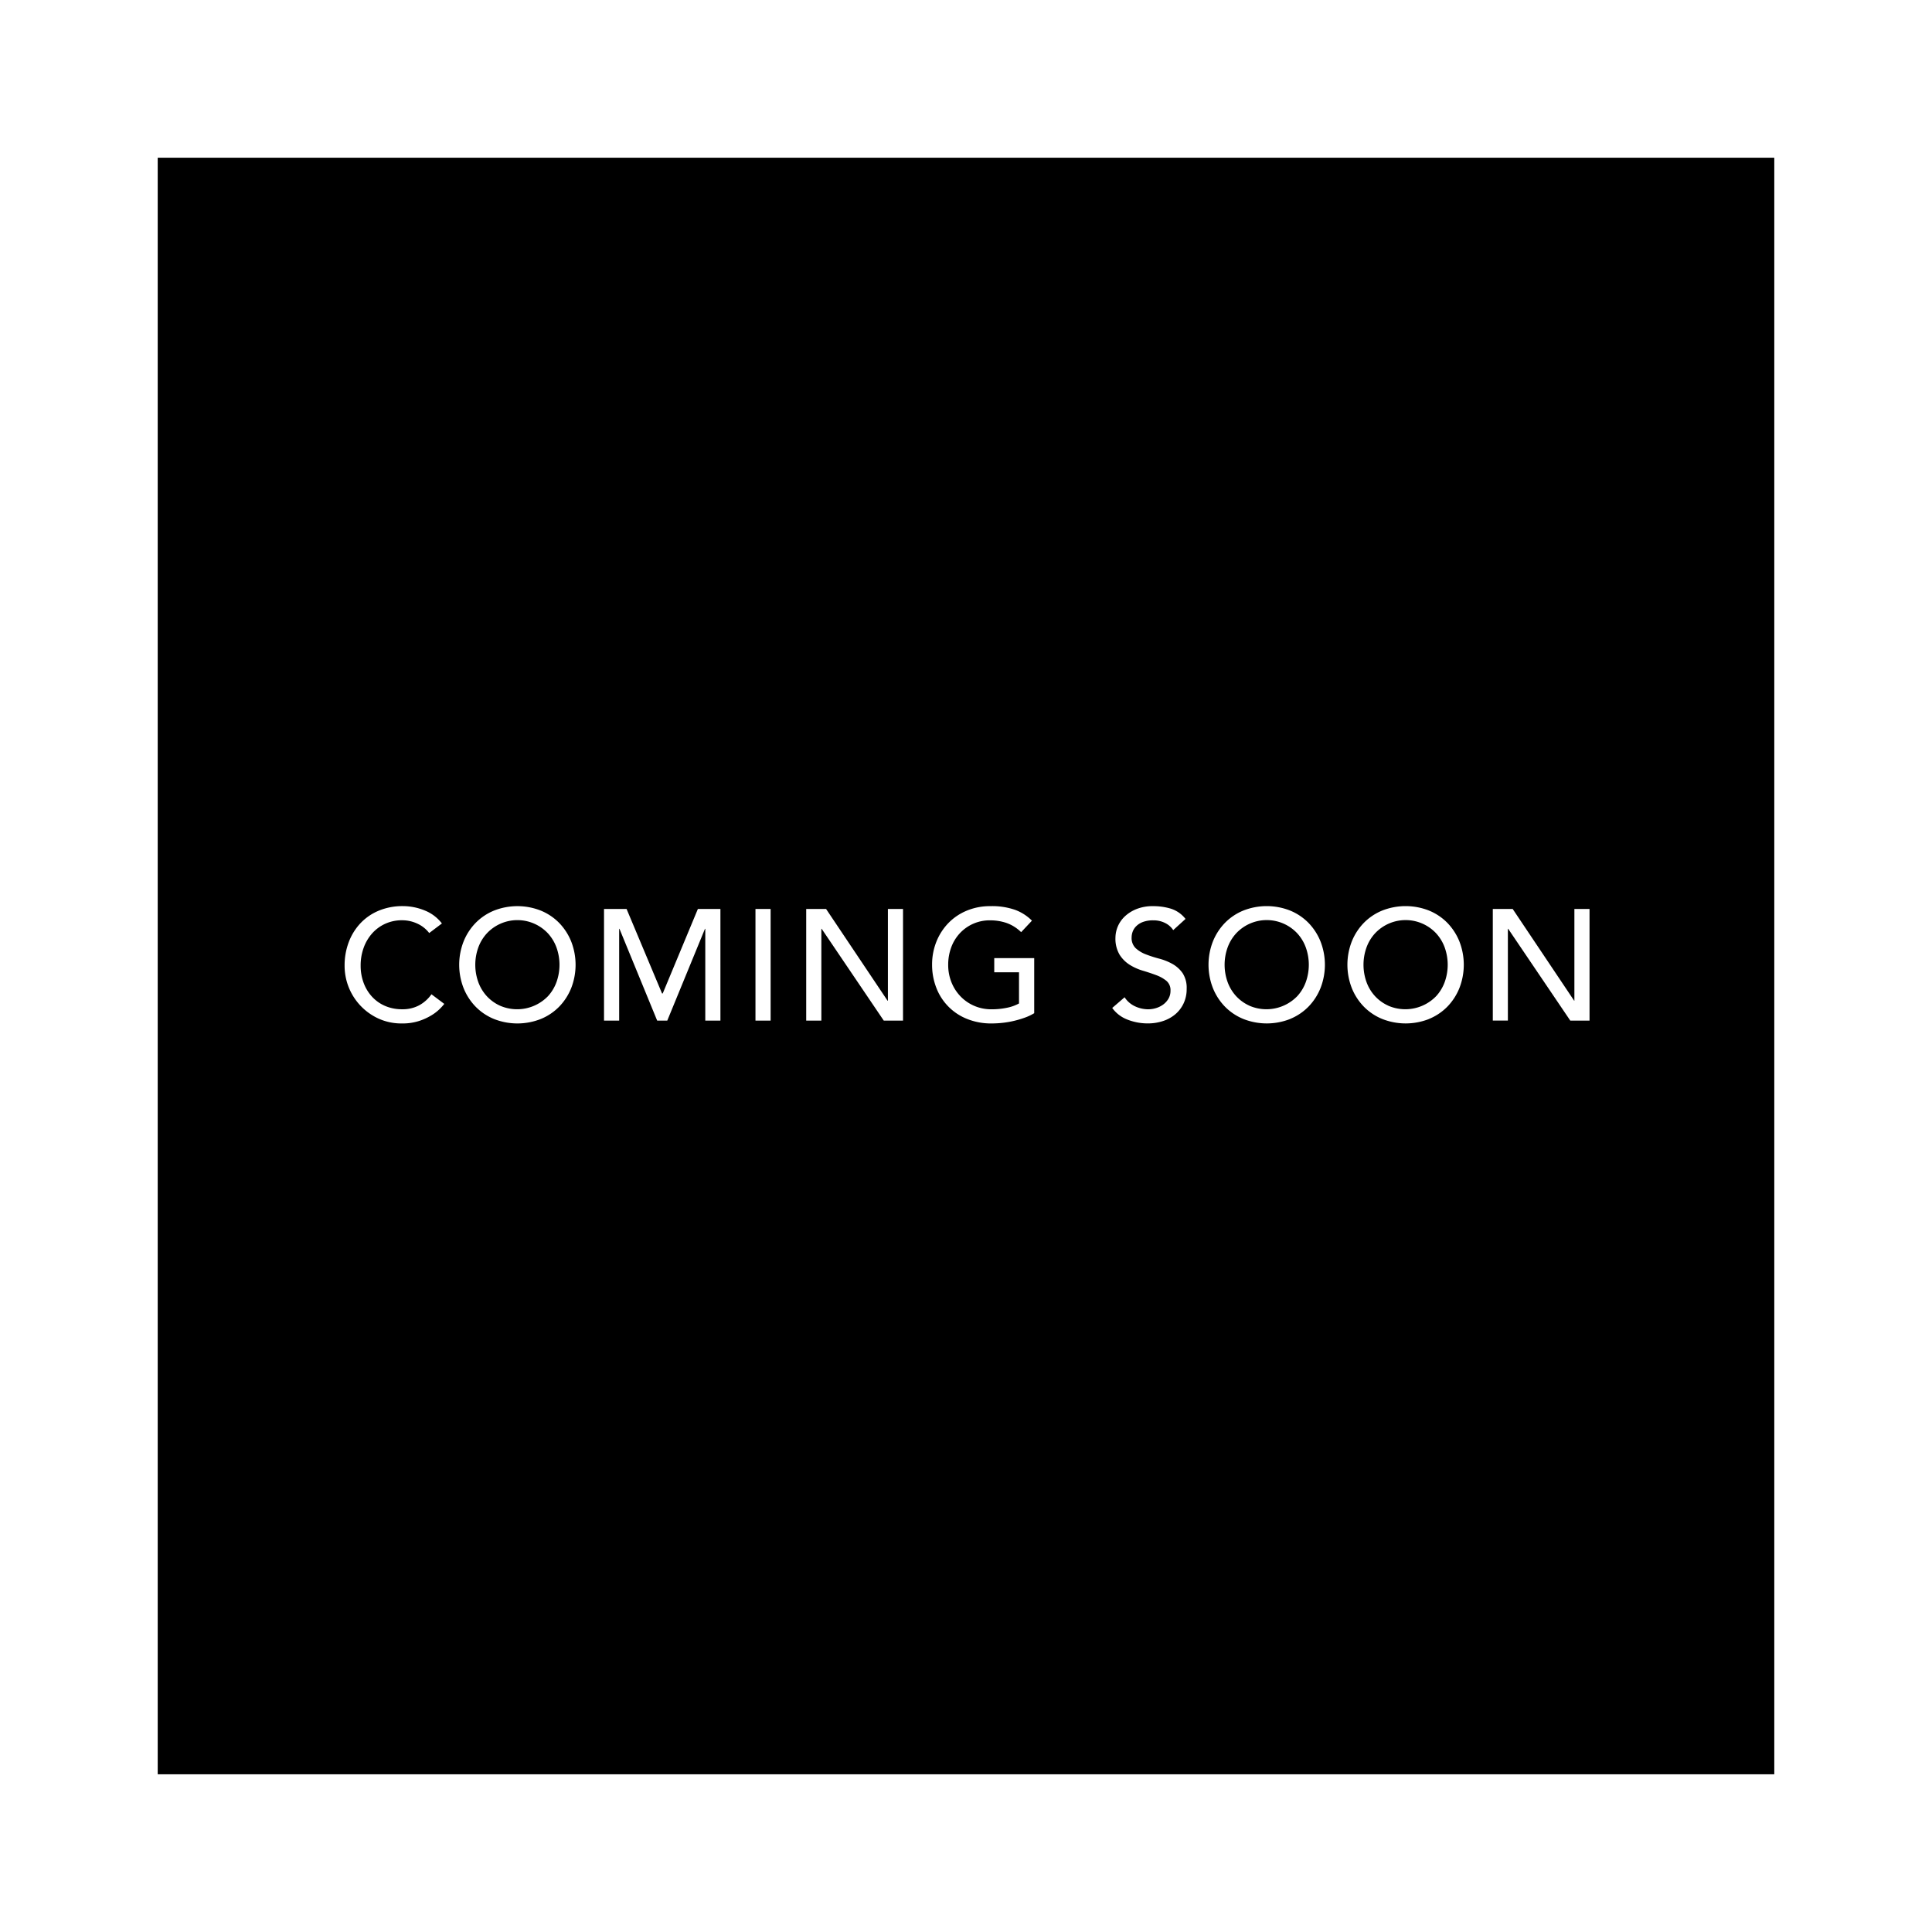
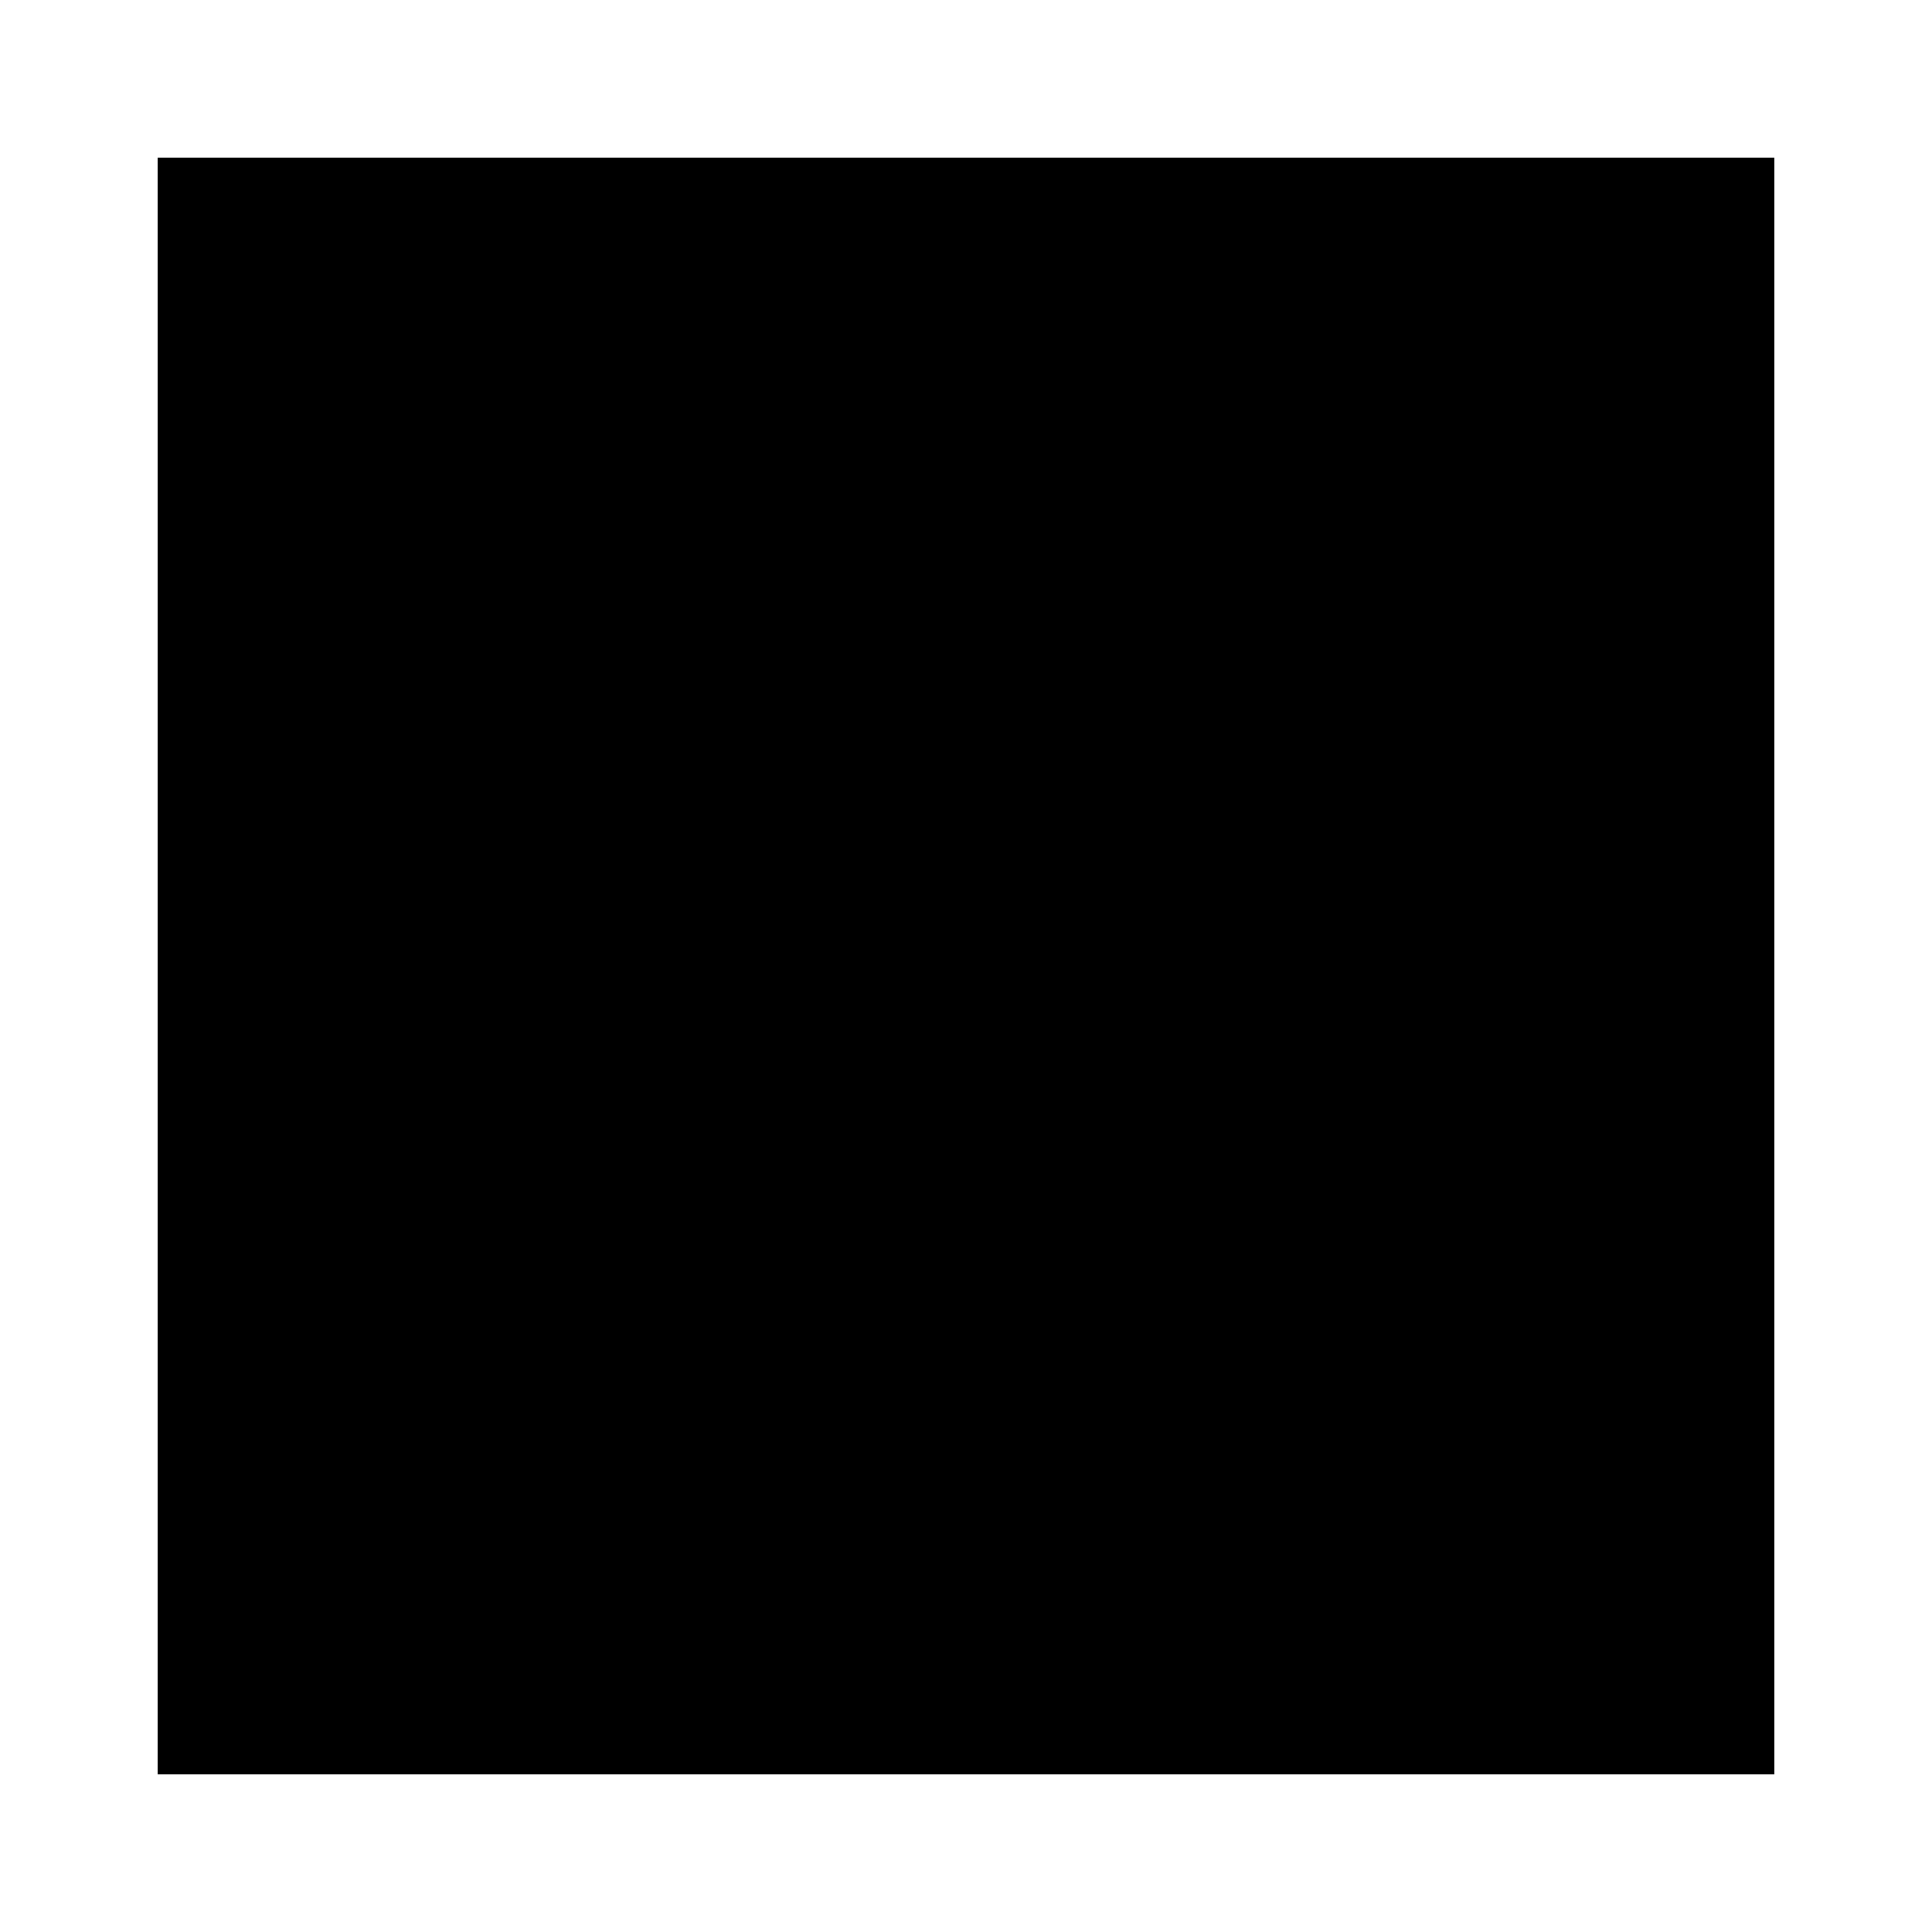
<svg xmlns="http://www.w3.org/2000/svg" id="qr" width="196" height="196" viewBox="0 0 196 196">
  <defs>
    <style>
      .cls-1, .cls-2 {
        fill: #fff;
      }

      .cls-2 {
        fill-rule: evenodd;
      }
    </style>
  </defs>
  <rect id="space" class="cls-1" width="196" height="196" />
  <rect id="qr-2" data-name="qr" x="16" y="16" width="164" height="164" />
-   <path id="text" class="cls-2" d="M44.831,93.684a4.107,4.107,0,0,0-1.768-1.328,5.877,5.877,0,0,0-2.2-.432,6.248,6.248,0,0,0-2.4.448A5.4,5.4,0,0,0,36.6,93.628a5.732,5.732,0,0,0-1.208,1.92,6.639,6.639,0,0,0-.432,2.424,5.886,5.886,0,0,0,3.4,5.344,5.579,5.579,0,0,0,2.424.512,5.42,5.42,0,0,0,1.72-.248A5.985,5.985,0,0,0,43.775,103a4.47,4.47,0,0,0,.848-0.656,5.053,5.053,0,0,0,.448-0.5l-1.3-.976a3.67,3.67,0,0,1-1.248,1.12,3.527,3.527,0,0,1-1.712.4,4.285,4.285,0,0,1-1.776-.352,3.88,3.88,0,0,1-1.328-.96,4.235,4.235,0,0,1-.832-1.408,4.968,4.968,0,0,1-.288-1.7,5.249,5.249,0,0,1,.3-1.8,4.486,4.486,0,0,1,.856-1.464,4,4,0,0,1,1.328-.984,4.076,4.076,0,0,1,1.736-.36,3.623,3.623,0,0,1,1.52.336,3.169,3.169,0,0,1,1.216.96Zm10.042,9.688a5.544,5.544,0,0,0,1.864-1.256,5.8,5.8,0,0,0,1.216-1.888,6.505,6.505,0,0,0,0-4.7,5.813,5.813,0,0,0-1.216-1.888,5.554,5.554,0,0,0-1.864-1.256,6.46,6.46,0,0,0-4.768,0,5.55,5.55,0,0,0-1.864,1.256,5.8,5.8,0,0,0-1.216,1.888,6.5,6.5,0,0,0,0,4.7,5.79,5.79,0,0,0,1.216,1.888,5.539,5.539,0,0,0,1.864,1.256A6.46,6.46,0,0,0,54.873,103.372Zm-4.144-1.344a4.159,4.159,0,0,1-1.344-.968,4.257,4.257,0,0,1-.864-1.432,5.2,5.2,0,0,1,0-3.5,4.267,4.267,0,0,1,.864-1.432,4.243,4.243,0,0,1,6.208,0,4.275,4.275,0,0,1,.864,1.432,5.2,5.2,0,0,1,0,3.5,4.265,4.265,0,0,1-.864,1.432A4.353,4.353,0,0,1,50.729,102.028Zm10.549,1.512h1.536V94.228h0.032l3.824,9.312h1.024l3.824-9.312h0.032v9.312h1.536V92.212H70.8l-3.568,8.576H67.165l-3.6-8.576H61.277V103.54Zm15.365,0h1.536V92.212H76.642V103.54Zm5.147,0h1.536V94.228h0.032l6.3,9.312h1.952V92.212H90.077v9.312H90.045l-6.24-9.312H81.789V103.54ZM100.866,97.2v1.44h2.512V101.8a4.33,4.33,0,0,1-1.24.44,7.5,7.5,0,0,1-1.544.152,4.357,4.357,0,0,1-1.744-.344,4.263,4.263,0,0,1-1.392-.952,4.413,4.413,0,0,1-.928-1.432,4.679,4.679,0,0,1-.336-1.784,5.019,5.019,0,0,1,.3-1.752,4.265,4.265,0,0,1,.864-1.432,4.118,4.118,0,0,1,3.1-1.328,5.131,5.131,0,0,1,1.648.264,4.035,4.035,0,0,1,1.488.936L104.69,93.4a4.714,4.714,0,0,0-1.664-1.08,7.062,7.062,0,0,0-2.56-.392,6.107,6.107,0,0,0-2.384.456,5.551,5.551,0,0,0-1.864,1.256A5.8,5.8,0,0,0,95,95.524a6.212,6.212,0,0,0-.44,2.352,6.394,6.394,0,0,0,.408,2.28,5.508,5.508,0,0,0,3.088,3.192,6.5,6.5,0,0,0,2.568.48,10.022,10.022,0,0,0,1.1-.064,9.126,9.126,0,0,0,1.152-.2,9.954,9.954,0,0,0,1.1-.328,5.164,5.164,0,0,0,.944-0.448V97.2h-4.048Zm11.968,5.056a3.388,3.388,0,0,0,1.552,1.184,5.581,5.581,0,0,0,2.064.384,4.826,4.826,0,0,0,1.536-.24,3.721,3.721,0,0,0,1.248-.688,3.254,3.254,0,0,0,.84-1.1,3.384,3.384,0,0,0,.312-1.472,2.732,2.732,0,0,0-.416-1.608,3.139,3.139,0,0,0-1.032-.928,5.765,5.765,0,0,0-1.344-.536,12.362,12.362,0,0,1-1.344-.432,3.224,3.224,0,0,1-1.032-.624,1.425,1.425,0,0,1-.416-1.1,1.724,1.724,0,0,1,.1-0.56,1.519,1.519,0,0,1,.36-0.568,1.9,1.9,0,0,1,.68-0.432,2.906,2.906,0,0,1,1.064-.168,2.583,2.583,0,0,1,1.2.272,2.074,2.074,0,0,1,.816.72l1.248-1.136a3.055,3.055,0,0,0-1.488-1.04,6.124,6.124,0,0,0-1.776-.256,4.433,4.433,0,0,0-1.752.312,3.741,3.741,0,0,0-1.192.776,3.019,3.019,0,0,0-.9,2.08,3.208,3.208,0,0,0,.416,1.752,3.279,3.279,0,0,0,1.032,1.032,5.443,5.443,0,0,0,1.344.6q0.728,0.216,1.344.448a3.612,3.612,0,0,1,1.032.576,1.224,1.224,0,0,1,.416,1,1.577,1.577,0,0,1-.208.816,1.973,1.973,0,0,1-.536.592,2.393,2.393,0,0,1-.728.36,2.722,2.722,0,0,1-.784.12,3.171,3.171,0,0,1-1.336-.3,2.519,2.519,0,0,1-1.064-.92Zm18.057,1.112a5.542,5.542,0,0,0,1.864-1.256,5.8,5.8,0,0,0,1.216-1.888,6.505,6.505,0,0,0,0-4.7,5.807,5.807,0,0,0-1.216-1.888,5.553,5.553,0,0,0-1.864-1.256,6.46,6.46,0,0,0-4.768,0,5.553,5.553,0,0,0-1.864,1.256,5.807,5.807,0,0,0-1.216,1.888,6.505,6.505,0,0,0,0,4.7,5.8,5.8,0,0,0,1.216,1.888,5.542,5.542,0,0,0,1.864,1.256A6.46,6.46,0,0,0,130.891,103.372Zm-4.144-1.344a4.154,4.154,0,0,1-1.344-.968,4.271,4.271,0,0,1-.864-1.432,5.2,5.2,0,0,1,0-3.5,4.281,4.281,0,0,1,.864-1.432,4.243,4.243,0,0,1,6.208,0,4.281,4.281,0,0,1,.864,1.432,5.2,5.2,0,0,1,0,3.5,4.271,4.271,0,0,1-.864,1.432A4.353,4.353,0,0,1,126.747,102.028Zm18.234,1.344a5.552,5.552,0,0,0,1.864-1.256,5.811,5.811,0,0,0,1.216-1.888,6.505,6.505,0,0,0,0-4.7,5.824,5.824,0,0,0-1.216-1.888,5.563,5.563,0,0,0-1.864-1.256,6.46,6.46,0,0,0-4.768,0,5.543,5.543,0,0,0-1.864,1.256,5.791,5.791,0,0,0-1.216,1.888,6.505,6.505,0,0,0,0,4.7,5.778,5.778,0,0,0,1.216,1.888,5.532,5.532,0,0,0,1.864,1.256A6.46,6.46,0,0,0,144.981,103.372Zm-4.144-1.344a4.154,4.154,0,0,1-1.344-.968,4.239,4.239,0,0,1-.864-1.432,5.2,5.2,0,0,1,0-3.5,4.249,4.249,0,0,1,.864-1.432,4.243,4.243,0,0,1,6.208,0,4.281,4.281,0,0,1,.864,1.432,5.2,5.2,0,0,1,0,3.5,4.271,4.271,0,0,1-.864,1.432A4.353,4.353,0,0,1,140.837,102.028Zm10.6,1.512h1.536V94.228h0.032l6.3,9.312h1.952V92.212h-1.536v9.312H159.7l-6.24-9.312h-2.016V103.54Z" />
</svg>